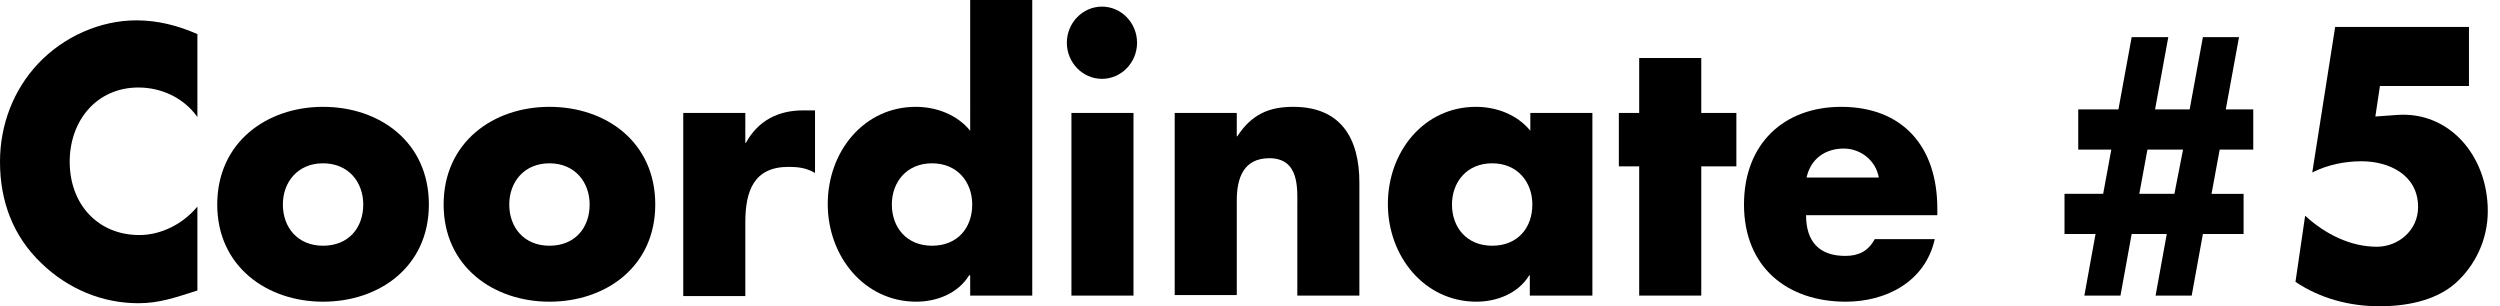
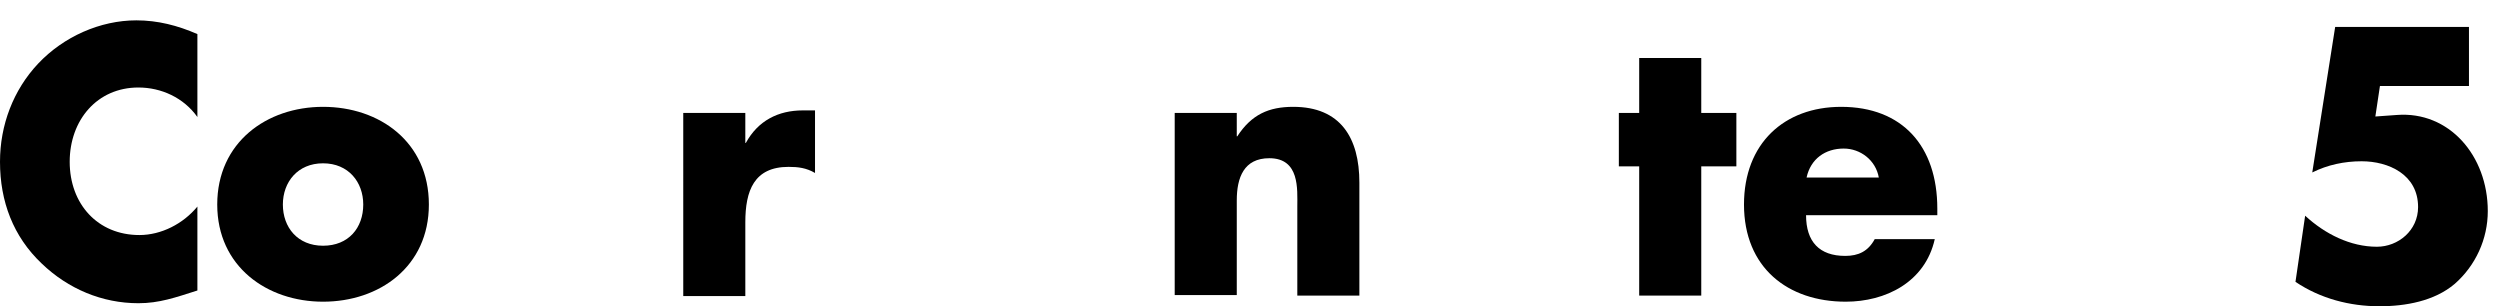
<svg xmlns="http://www.w3.org/2000/svg" version="1.1" id="レイヤー_1" x="0px" y="0px" viewBox="0 0 491.4 60.2" style="enable-background:new 0 0 491.4 60.2;" xml:space="preserve">
  <g>
    <g>
      <g>
        <path d="M38.8,23c-2.7-3.8-7.1-5.8-11.6-5.8c-8.1,0-13.5,6.4-13.5,14.6c0,8.3,5.5,14.4,13.7,14.4c4.3,0,8.6-2.2,11.4-5.6v16.5     c-4.4,1.4-7.5,2.5-11.6,2.5c-7.1,0-13.8-2.8-19-7.8C2.6,46.5,0,39.6,0,31.8c0-7.2,2.6-14.1,7.5-19.3c5-5.3,12.2-8.5,19.3-8.5     c4.2,0,8.1,1,12,2.7V23z" />
        <path d="M84.3,40.2c0,12.2-9.7,19.1-20.8,19.1c-11,0-20.8-6.9-20.8-19.1S52.4,21,63.5,21S84.3,27.9,84.3,40.2z M55.6,40.2     c0,4.5,2.9,8.1,7.9,8.1s7.9-3.5,7.9-8.1c0-4.4-2.9-8.1-7.9-8.1S55.6,35.8,55.6,40.2z" />
-         <path d="M128.8,40.2c0,12.2-9.7,19.1-20.8,19.1c-11,0-20.8-6.9-20.8-19.1S96.9,21,108,21S128.8,27.9,128.8,40.2z M100.1,40.2     c0,4.5,2.9,8.1,7.9,8.1s7.9-3.5,7.9-8.1c0-4.4-2.9-8.1-7.9-8.1S100.1,35.8,100.1,40.2z" />
        <path d="M146.5,28.1h0.1c2.4-4.4,6.4-6.4,11.2-6.4h2.4V34c-1.7-1-3.3-1.2-5.2-1.2c-6.8,0-8.5,4.7-8.5,10.9v14.5h-12.2V22.2h12.2     V28.1z" />
-         <path d="M190.6,54.1h-0.1c-2.2,3.6-6.4,5.2-10.4,5.2c-10.2,0-17.4-8.9-17.4-19.2c0-10.3,7.1-19.1,17.3-19.1c4,0,8.1,1.5,10.7,4.7     V0h12.2v58.1h-12.2V54.1z M175.3,40.2c0,4.5,2.9,8.1,7.9,8.1c5,0,7.9-3.5,7.9-8.1c0-4.4-2.9-8.1-7.9-8.1     C178.2,32.1,175.3,35.8,175.3,40.2z" />
-         <path d="M223.5,8.4c0,3.9-3.1,7.1-6.9,7.1s-6.9-3.2-6.9-7.1s3.1-7.1,6.9-7.1S223.5,4.5,223.5,8.4z M222.8,58.1h-12.2V22.2h12.2     V58.1z" />
        <path d="M243.1,26.8h0.1c2.8-4.3,6.2-5.8,11-5.8c9.3,0,13,6.1,13,14.9v22.2H255V40.6c0-3.4,0.5-9.5-5.5-9.5c-5,0-6.4,3.8-6.4,8.3     v18.6h-12.2V22.2h12.2V26.8z" />
-         <path d="M312.9,58.1h-12.2v-4h-0.1c-2.2,3.6-6.4,5.2-10.4,5.2c-10.2,0-17.4-8.9-17.4-19.2c0-10.3,7.1-19.1,17.3-19.1     c4,0,8.1,1.5,10.7,4.7v-3.5h12.2V58.1z M285.4,40.2c0,4.5,2.9,8.1,7.9,8.1s7.9-3.5,7.9-8.1c0-4.4-2.9-8.1-7.9-8.1     S285.4,35.8,285.4,40.2z" />
        <path d="M334.4,58.1h-12.2V32.7h-4V22.2h4V11.4h12.2v10.8h6.9v10.5h-6.9V58.1z" />
        <path d="M380.7,42.3h-25.7c0,5.2,2.6,8,7.7,8c2.6,0,4.5-0.9,5.8-3.3h11.8c-1.9,8.5-9.7,12.3-17.5,12.3c-11.4,0-20-6.7-20-19.1     c0-12,7.9-19.2,19.1-19.2c12,0,18.9,7.7,18.9,20V42.3z M369.3,34.9c-0.6-3.4-3.6-5.7-6.9-5.7c-3.6,0-6.5,2-7.3,5.7H369.3z" />
-         <path d="M426.2,7.3l-2.6,14.2h6.8L433,7.3h7.1l-2.6,14.2h5.4v7.9h-6.6l-1.6,8.7h6.3V46H433l-2.2,12.1h-7.1l2.2-12.1H419     l-2.2,12.1h-7.1l2.2-12.1h-6.1v-7.9h7.6l1.6-8.7h-6.5v-7.9h7.9L419,7.3H426.2z M420.5,38.1h6.9l1.7-8.7h-7L420.5,38.1z" />
        <path d="M467.8,16.9l-0.9,6l4.2-0.3c10.3-0.8,17.9,8,17.9,18.9c0,5.5-2.4,10.7-6.5,14.3c-4,3.4-9.7,4.4-14.8,4.4     c-5.8,0-11.6-1.5-16.5-4.8l1.9-13c3.9,3.6,8.9,6.1,14.1,6.1c4.2,0,8.1-3.2,8.1-7.8c0-6.4-5.8-9-11.1-9c-3.4,0-6.7,0.7-9.7,2.2     L459,5.3h26.3v11.6H467.8z" />
      </g>
    </g>
  </g>
</svg>